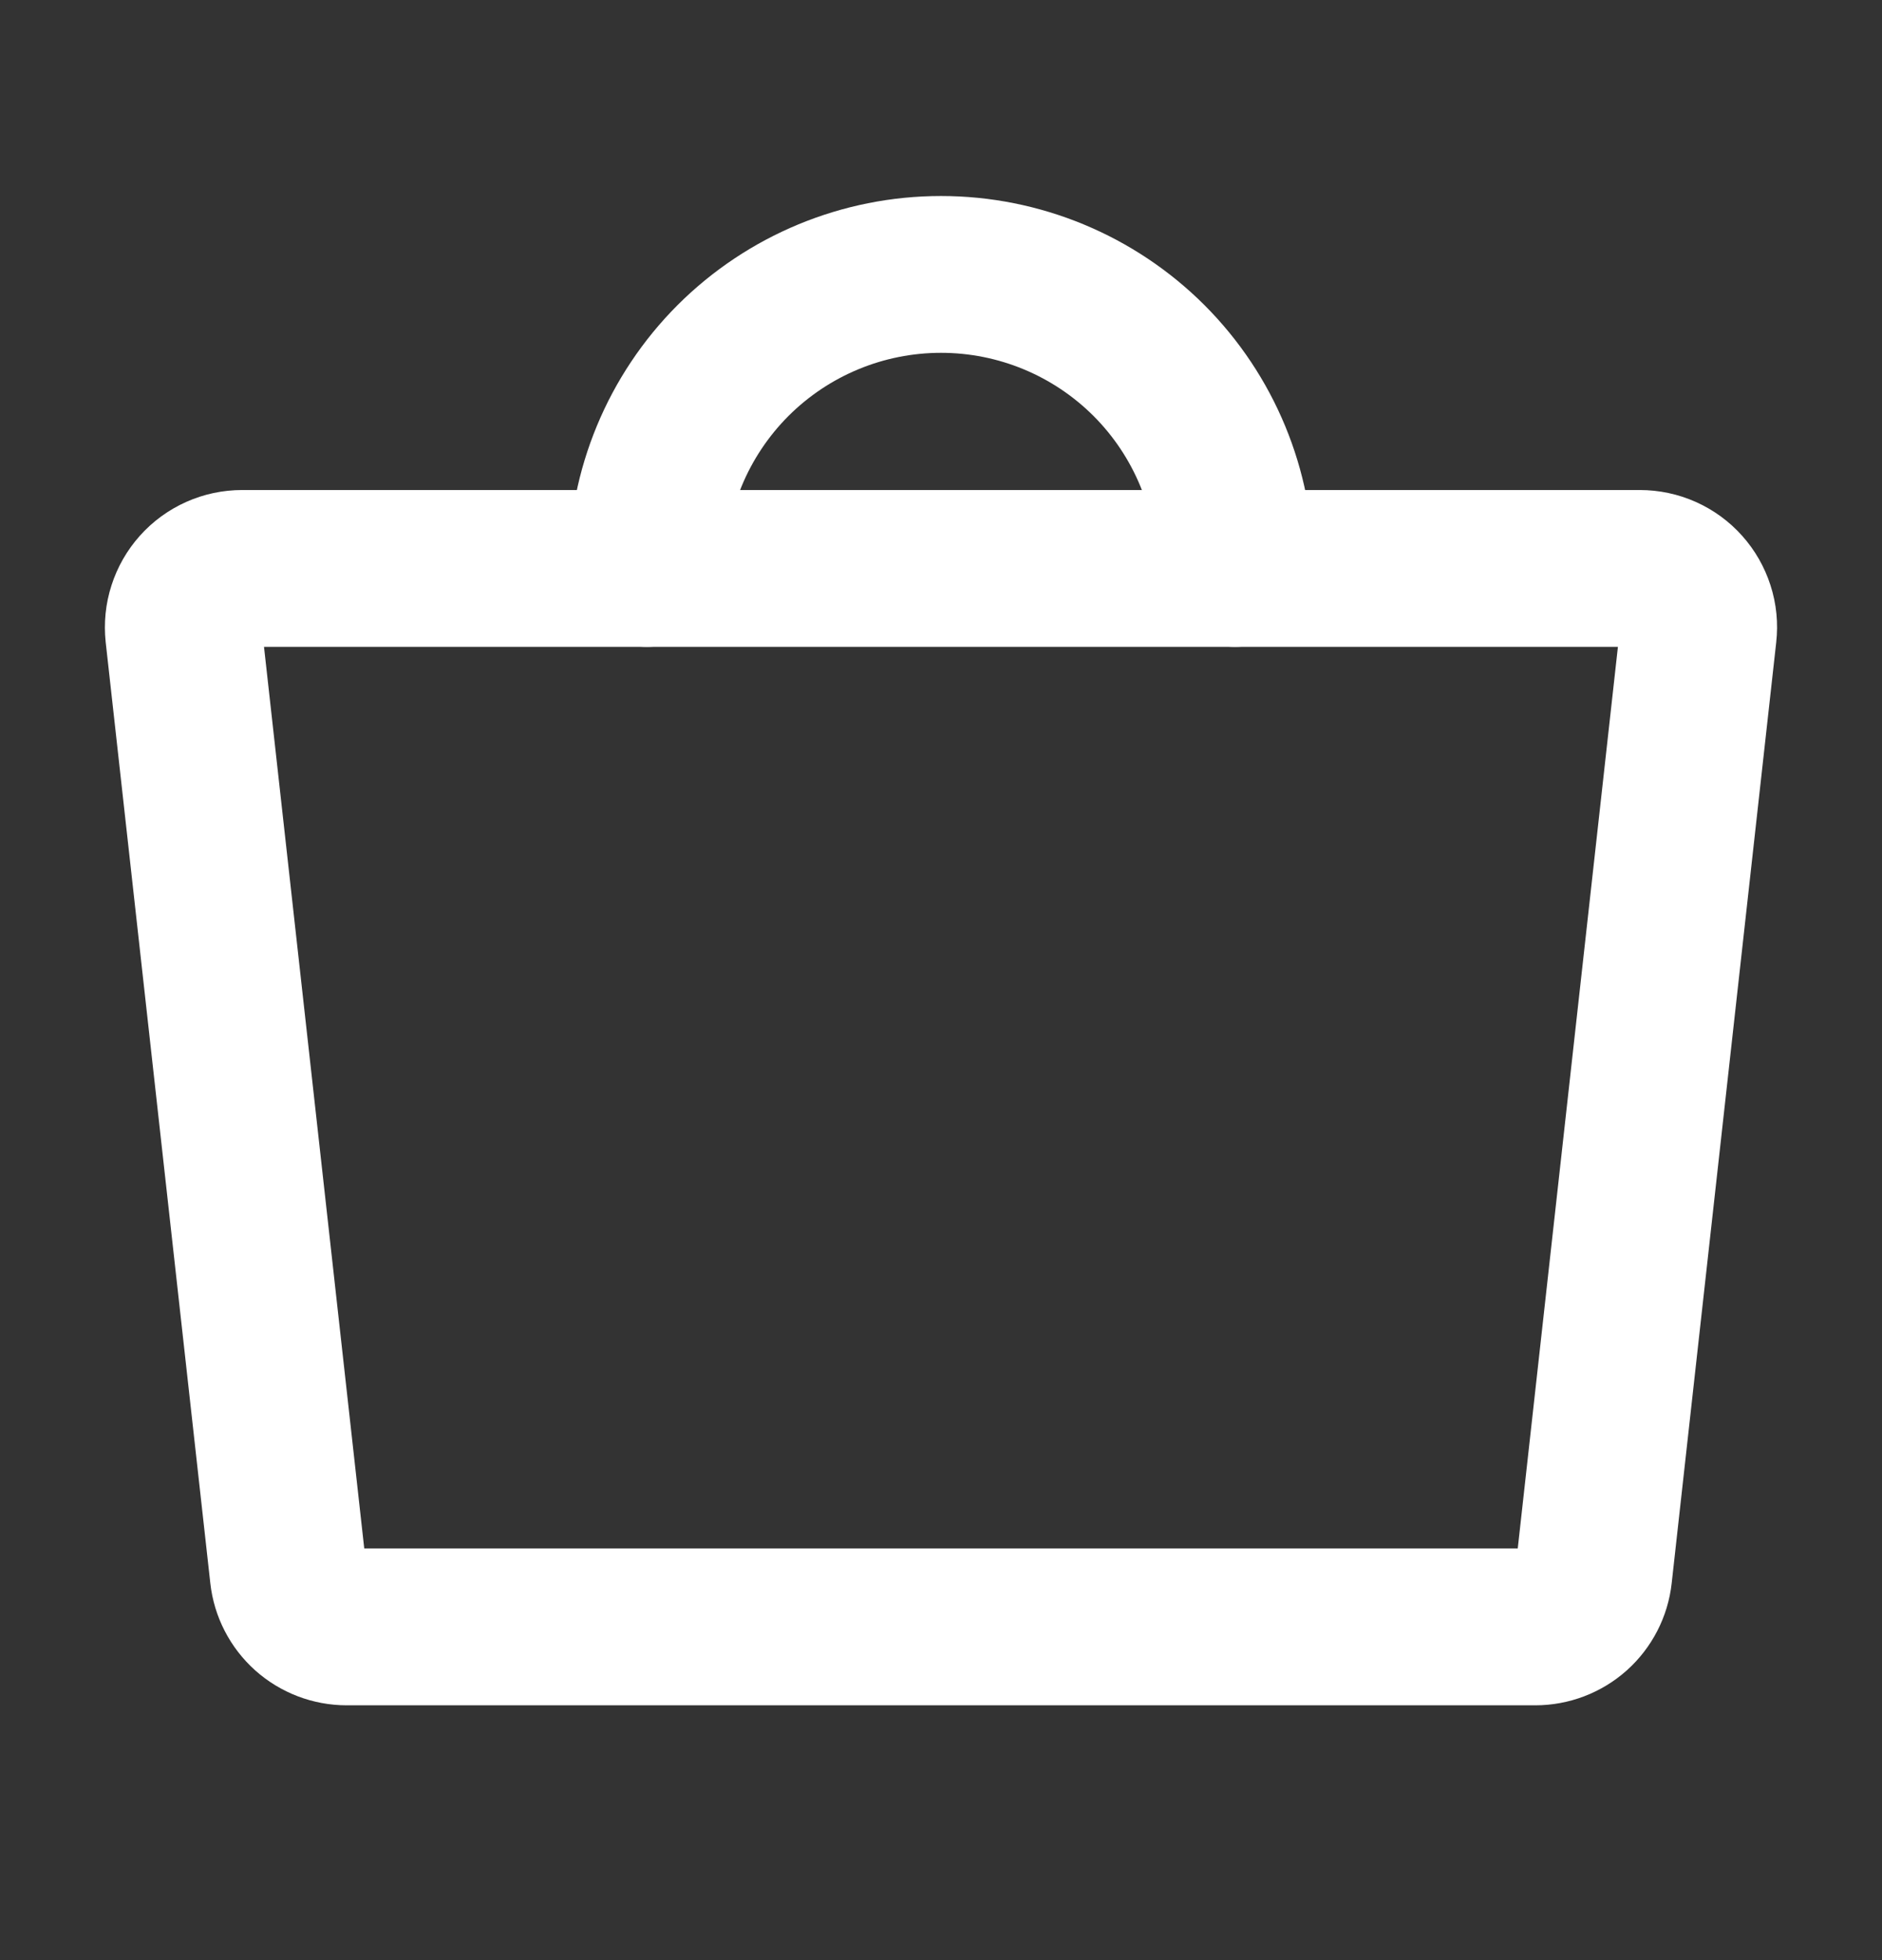
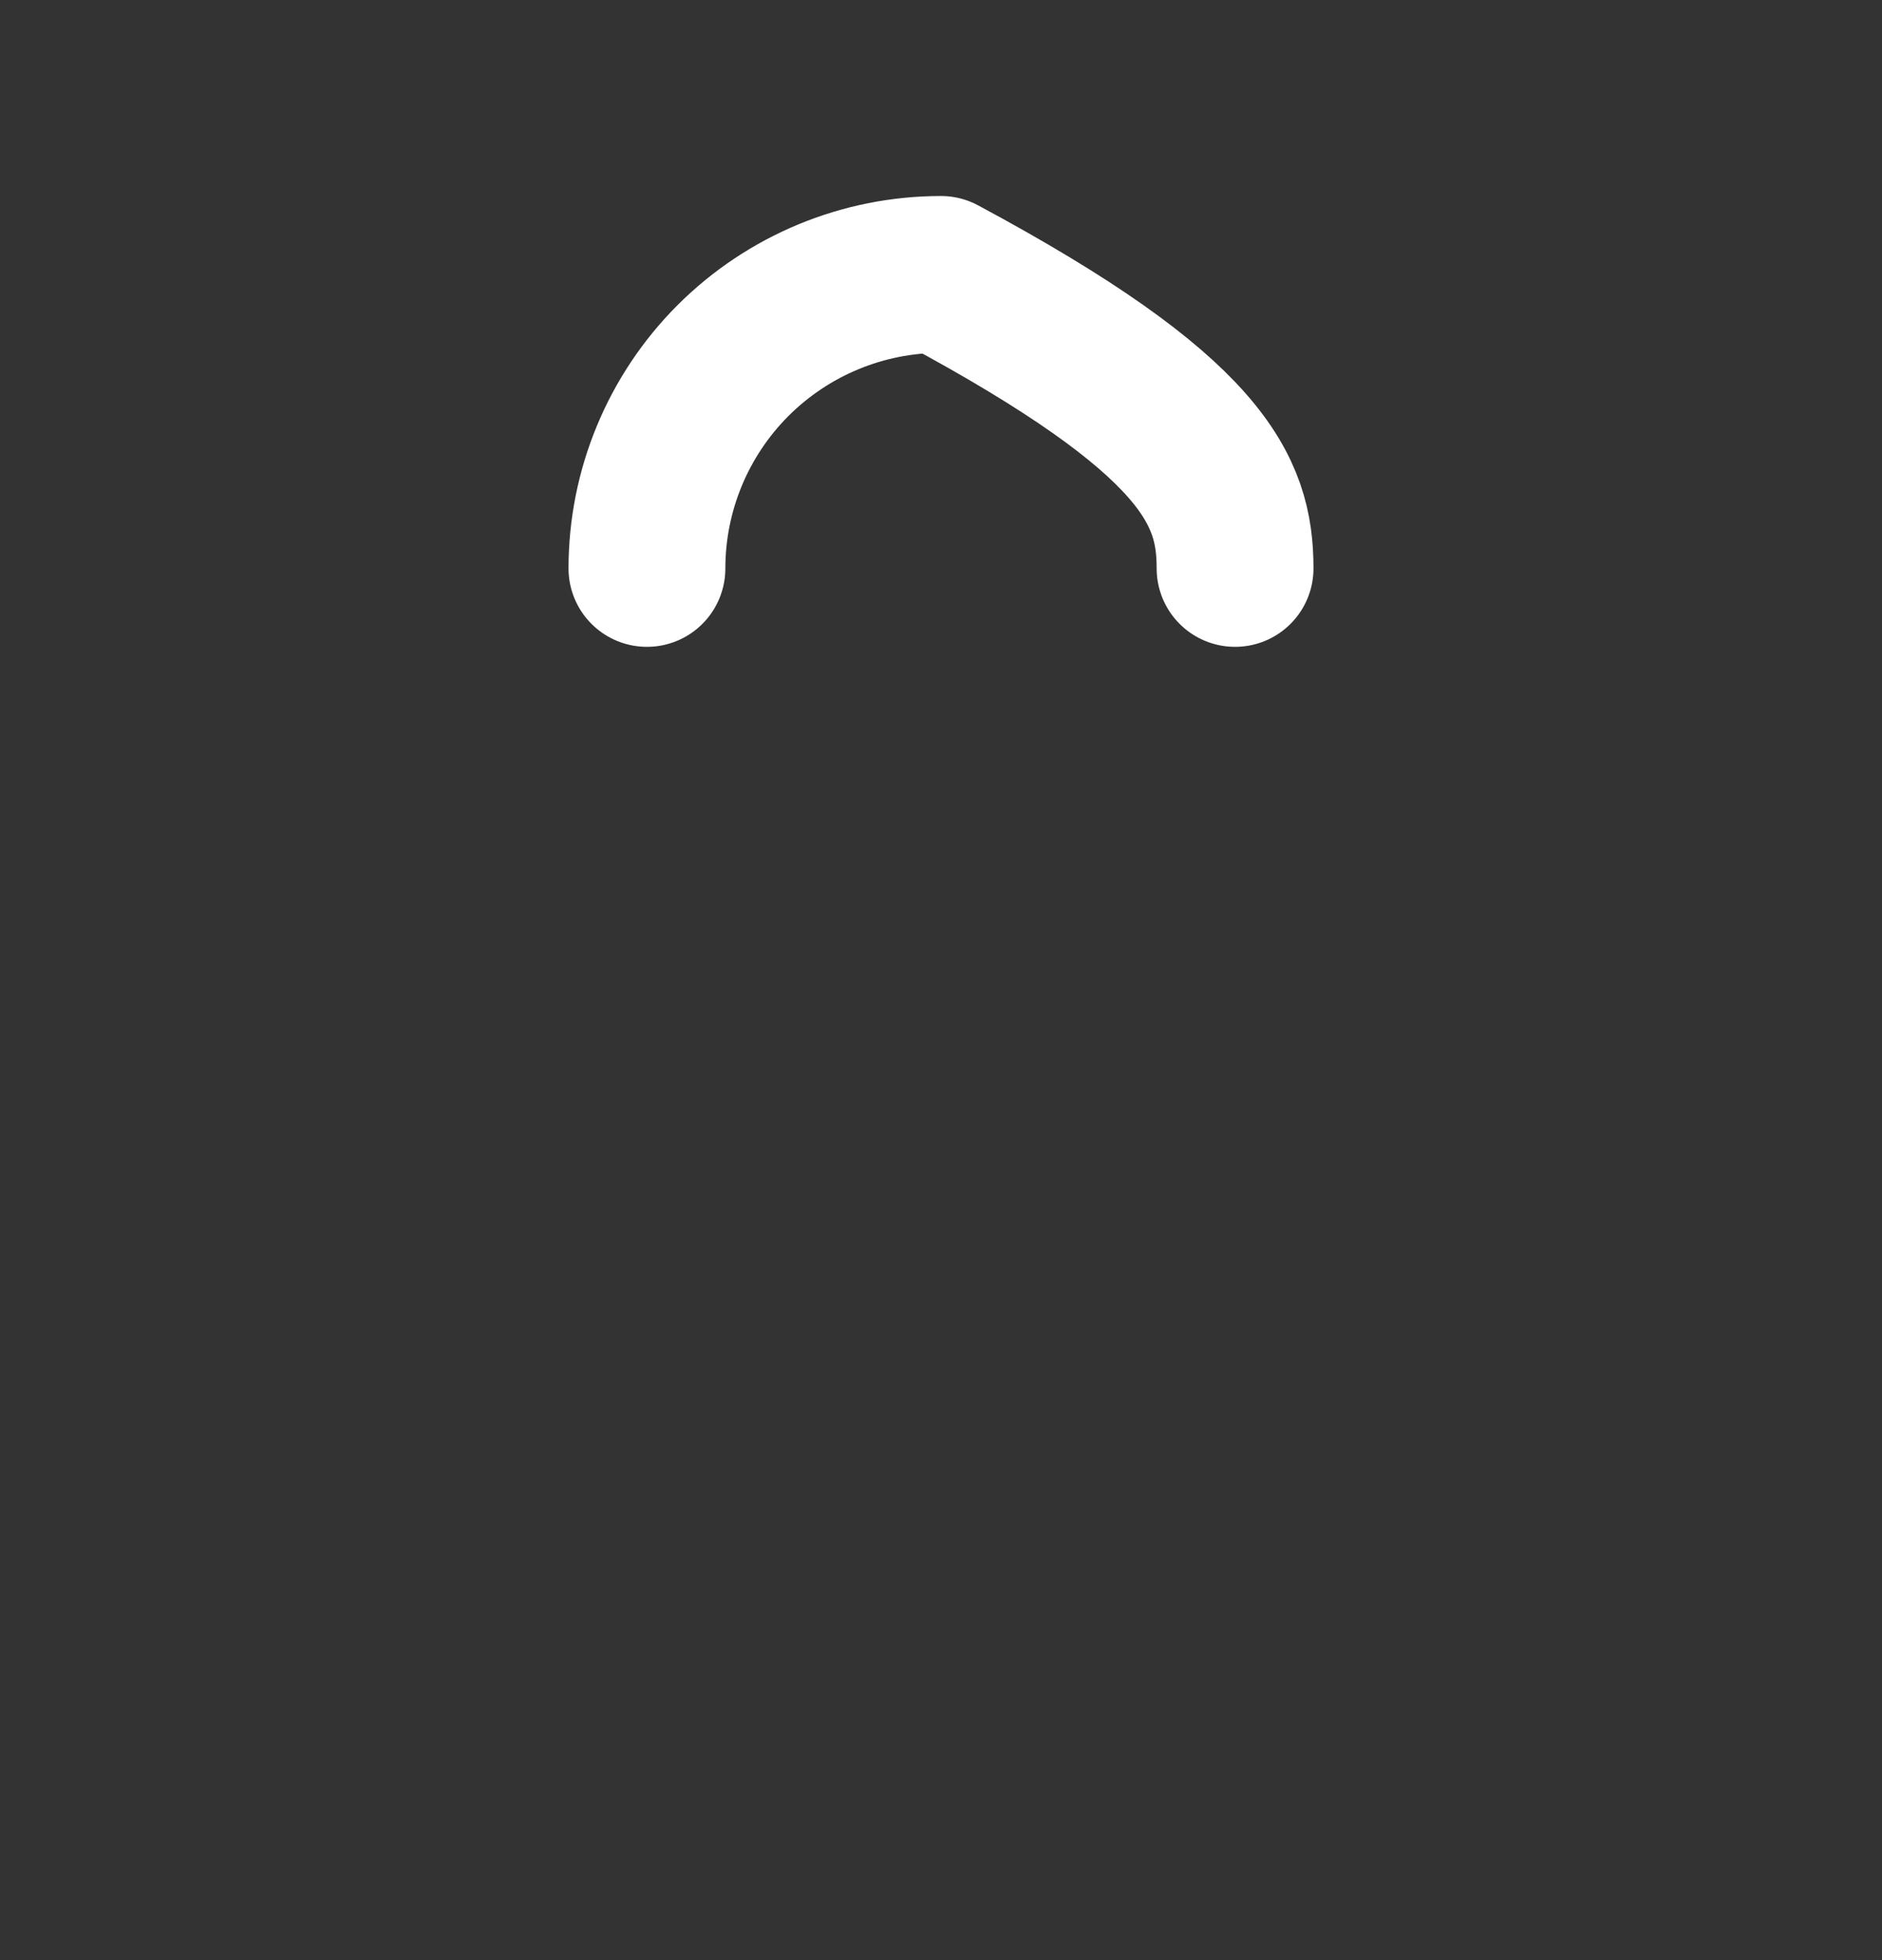
<svg xmlns="http://www.w3.org/2000/svg" width="24" height="25" viewBox="0 0 24 25" fill="none">
  <rect x="0" y="0" width="24" height="25" fill="#333333" stroke="none" />
-   <path d="M19.579 20.75H4.421C4.237 20.75 4.059 20.682 3.921 20.559C3.784 20.436 3.696 20.266 3.676 20.083L2.342 8.083C2.331 7.978 2.341 7.872 2.374 7.771C2.406 7.671 2.459 7.578 2.529 7.5C2.599 7.421 2.686 7.358 2.782 7.315C2.878 7.272 2.982 7.25 3.088 7.25H20.912C21.017 7.25 21.122 7.272 21.218 7.315C21.314 7.358 21.401 7.421 21.471 7.5C21.541 7.578 21.594 7.671 21.626 7.771C21.659 7.872 21.669 7.978 21.657 8.083L20.324 20.083C20.304 20.266 20.216 20.436 20.079 20.559C19.941 20.682 19.763 20.75 19.579 20.75Z" stroke="white" stroke-width="2" stroke-linecap="round" stroke-linejoin="round" />
-   <path d="M8.25 7.25C8.25 6.255 8.645 5.302 9.348 4.598C10.052 3.895 11.005 3.5 12 3.5C12.995 3.5 13.948 3.895 14.652 4.598C15.355 5.302 15.75 6.255 15.75 7.25" stroke="white" stroke-width="2" stroke-linecap="round" stroke-linejoin="round" />
+   <path d="M8.25 7.25C8.25 6.255 8.645 5.302 9.348 4.598C10.052 3.895 11.005 3.5 12 3.5C15.355 5.302 15.75 6.255 15.75 7.25" stroke="white" stroke-width="2" stroke-linecap="round" stroke-linejoin="round" />
</svg>